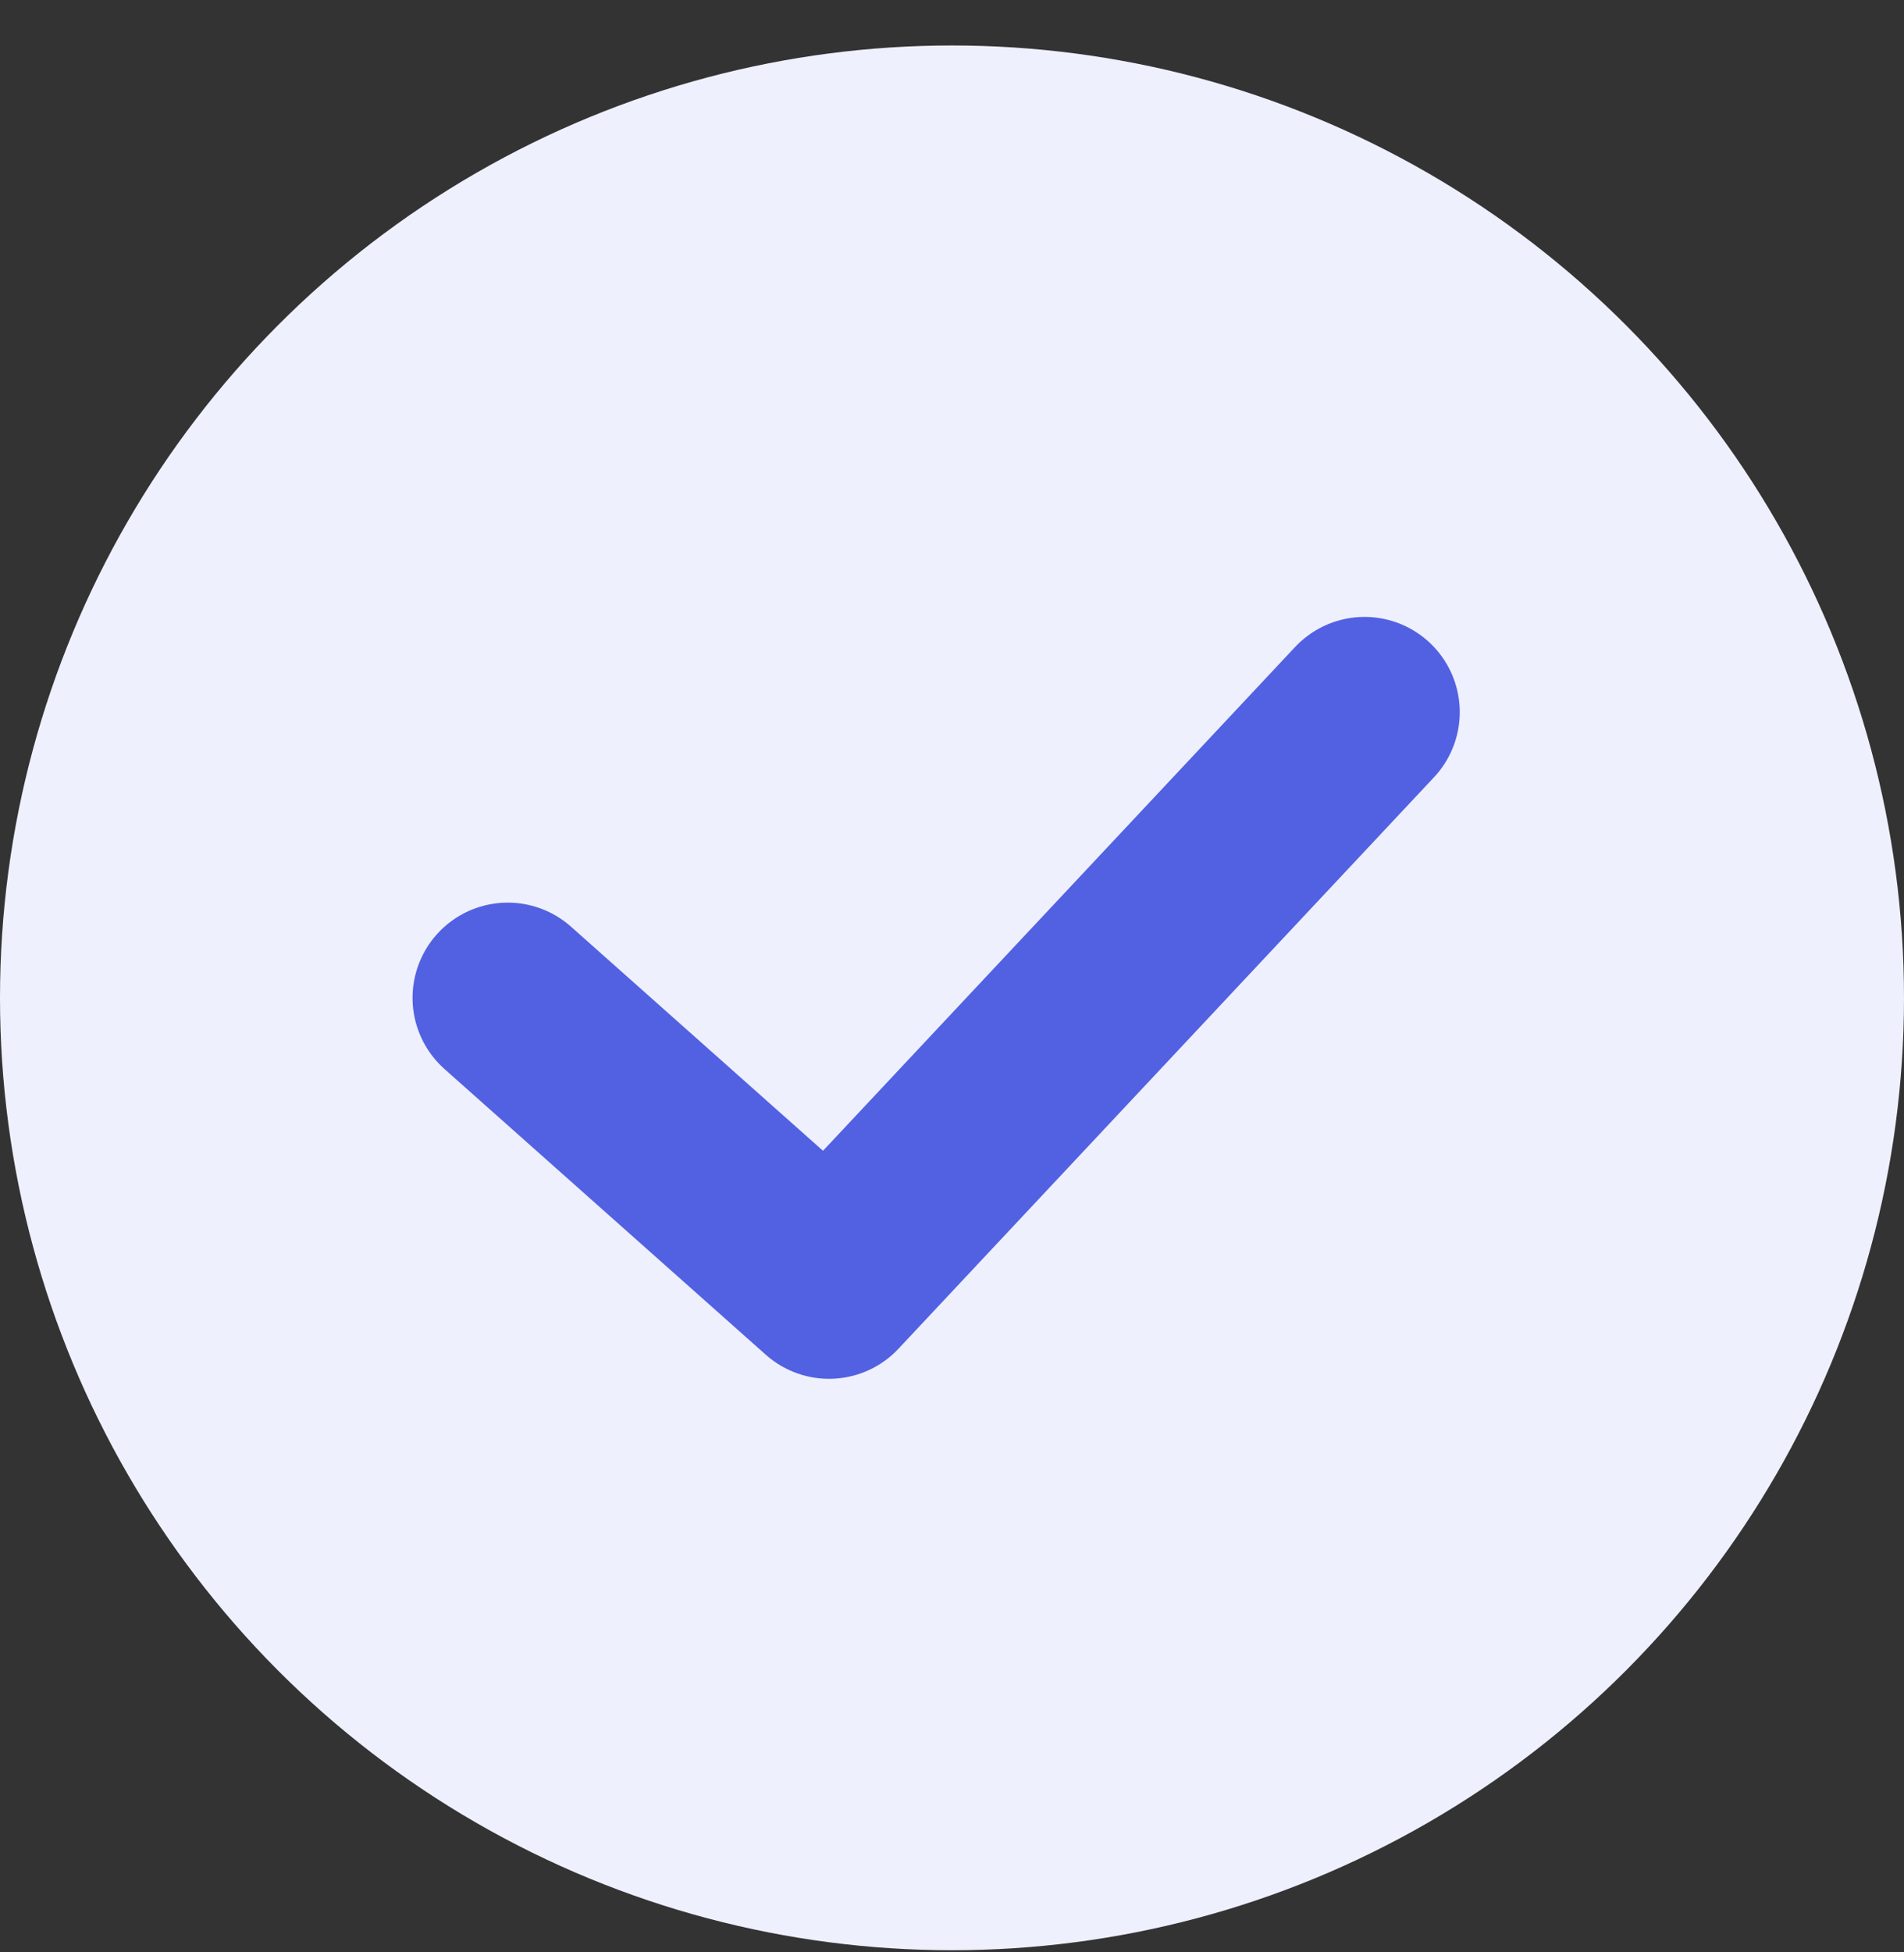
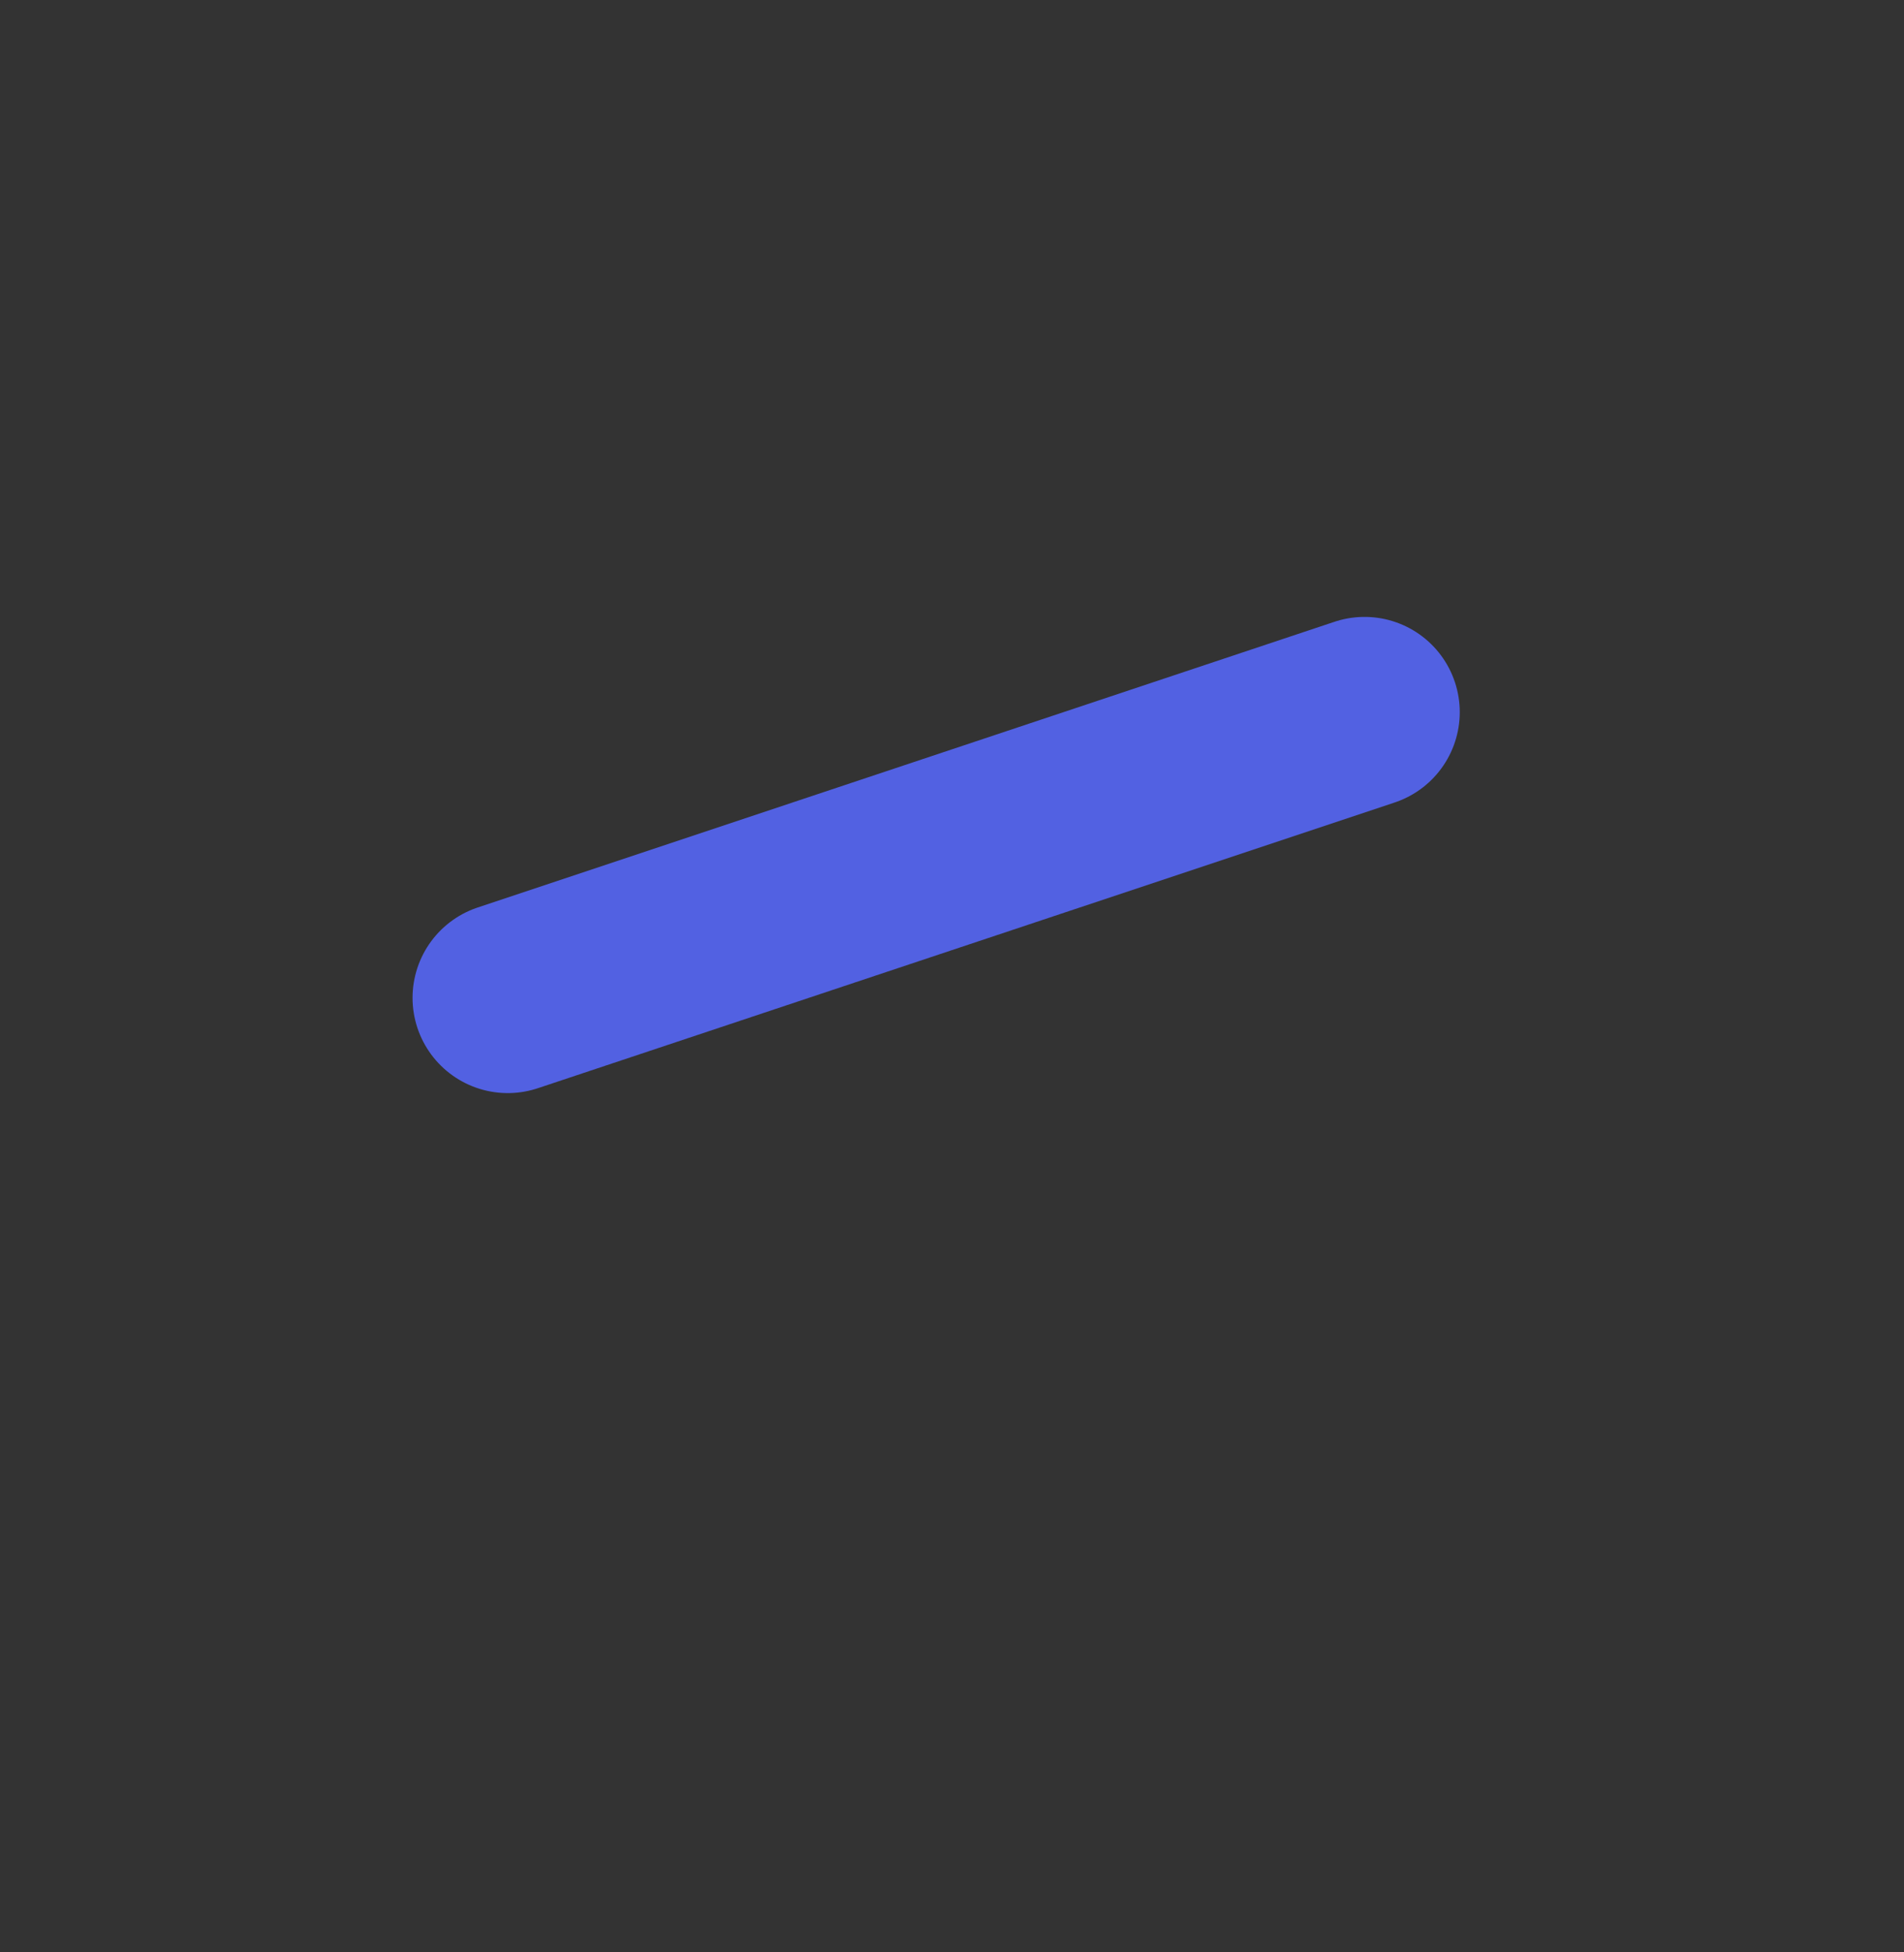
<svg xmlns="http://www.w3.org/2000/svg" width="40" height="41" viewBox="0 0 40 41" fill="none">
  <rect x="0" y="0" width="40" height="41" fill="#333333" stroke="none" />
-   <circle cx="20" cy="20.955" r="20" fill="#EEF0FD" />
-   <path d="M10.667 20.955L17.417 26.955L28.667 14.955" stroke="#5261E2" stroke-width="4" stroke-linecap="round" stroke-linejoin="round" />
+   <path d="M10.667 20.955L28.667 14.955" stroke="#5261E2" stroke-width="4" stroke-linecap="round" stroke-linejoin="round" />
</svg>